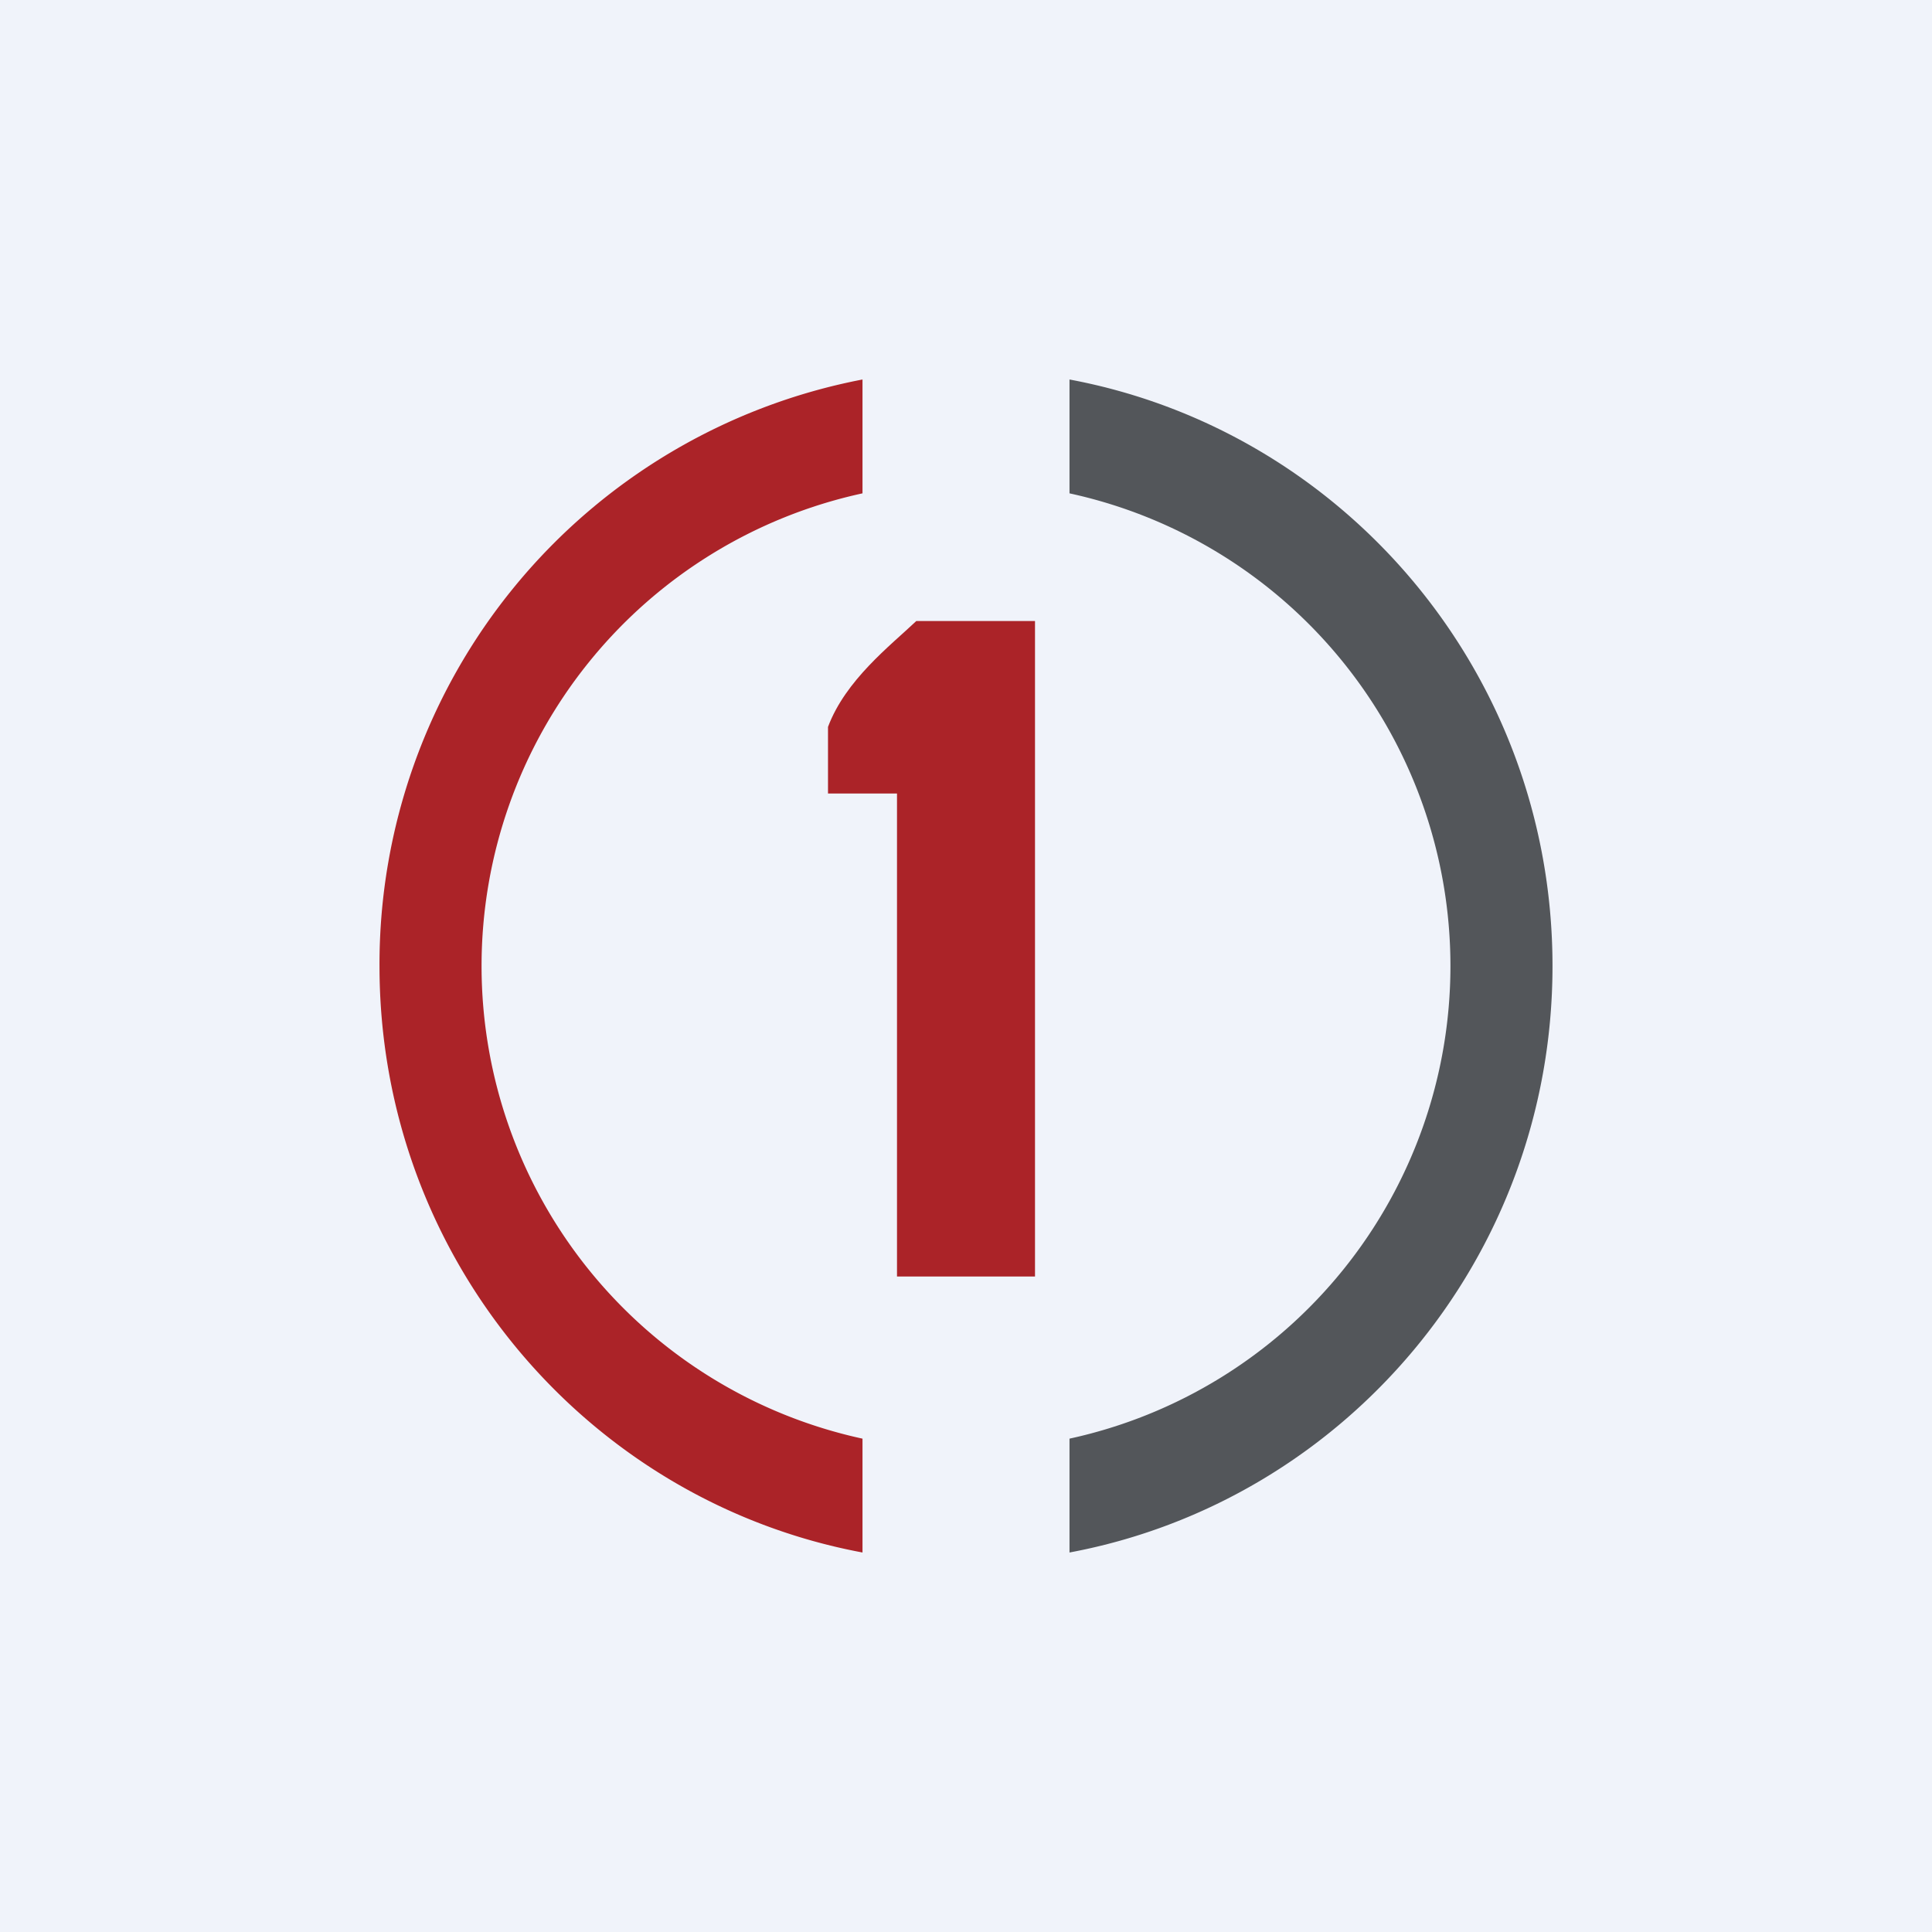
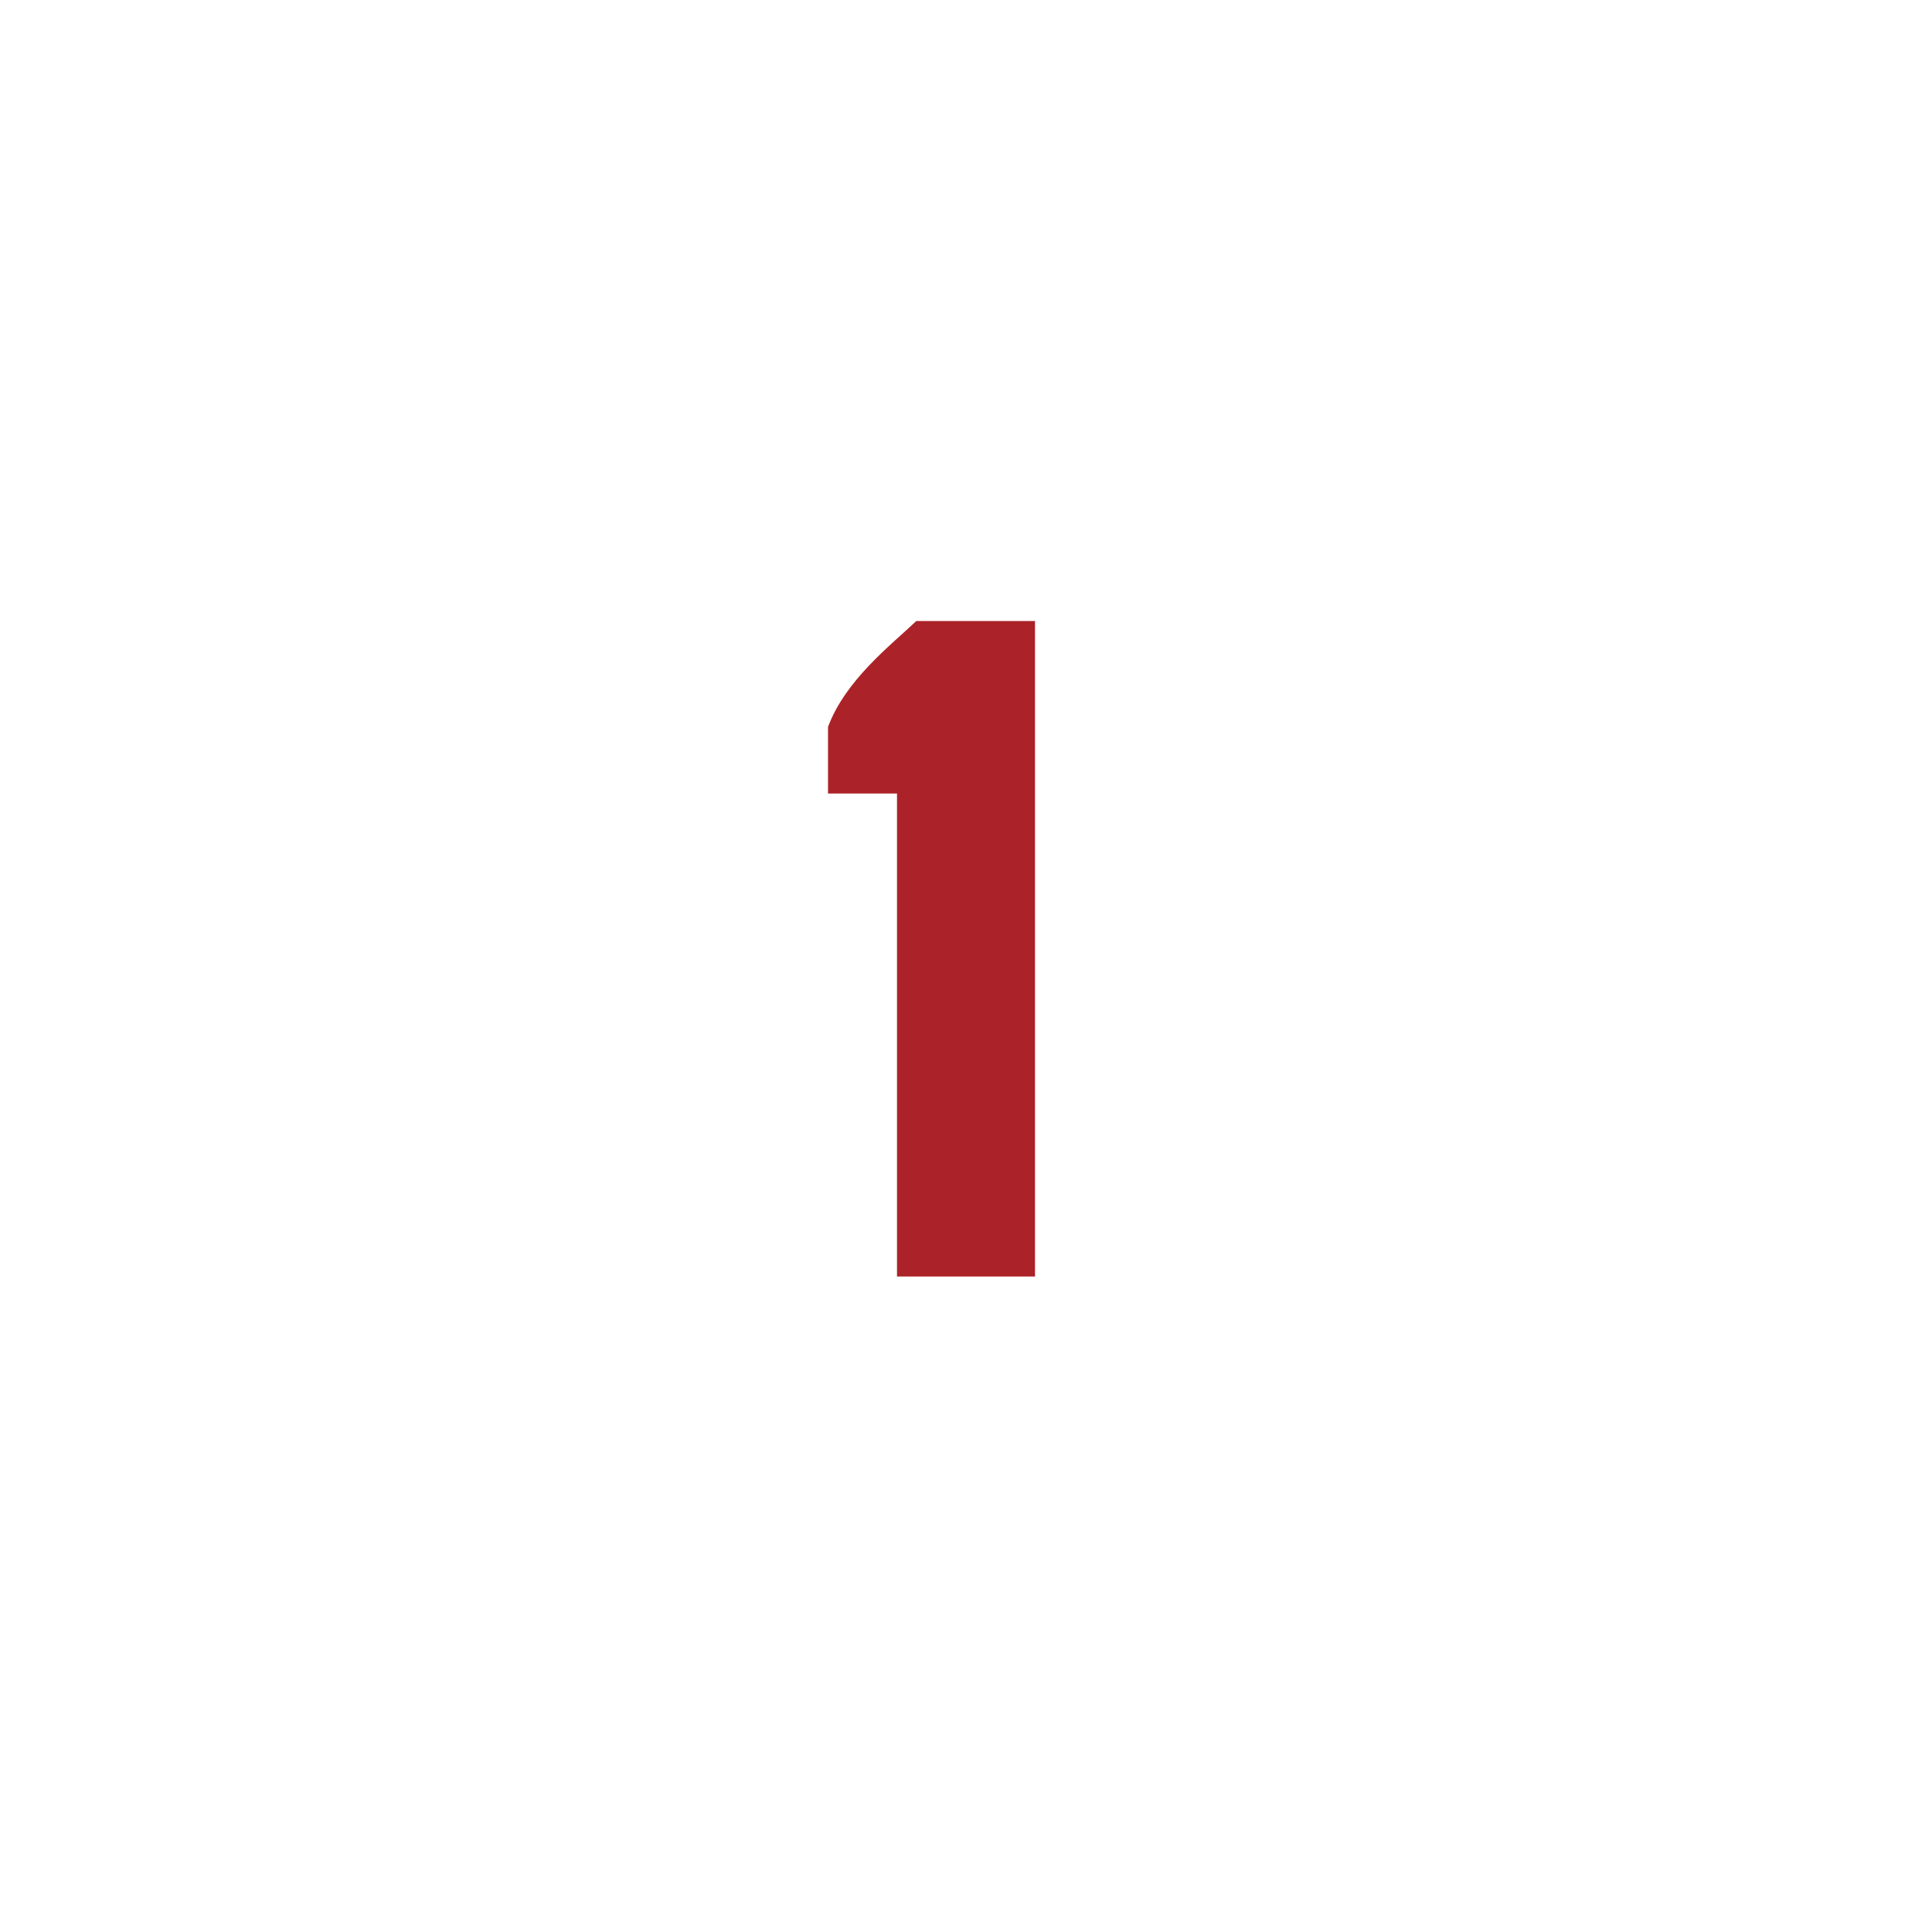
<svg xmlns="http://www.w3.org/2000/svg" width="56" height="56" viewBox="0 0 56 56">
-   <path fill="#F0F3FA" d="M0 0h56v56H0z" />
-   <path d="M25 11a17.26 17.26 0 0 0-14 17c0 8.47 6.03 15.51 14 17v-3.3a14.02 14.02 0 0 1 0-27.4V11Z" fill="#AB2328" />
-   <path d="M31 11c7.97 1.49 14 8.53 14 17s-6.03 15.51-14 17v-3.3a14.02 14.02 0 0 0 0-27.4V11Z" fill="#53565A" />
  <path d="M26 23h-2v-1.93c.51-1.36 1.8-2.35 2.56-3.07H30v19h-4V23Z" fill="#AB2328" />
</svg>